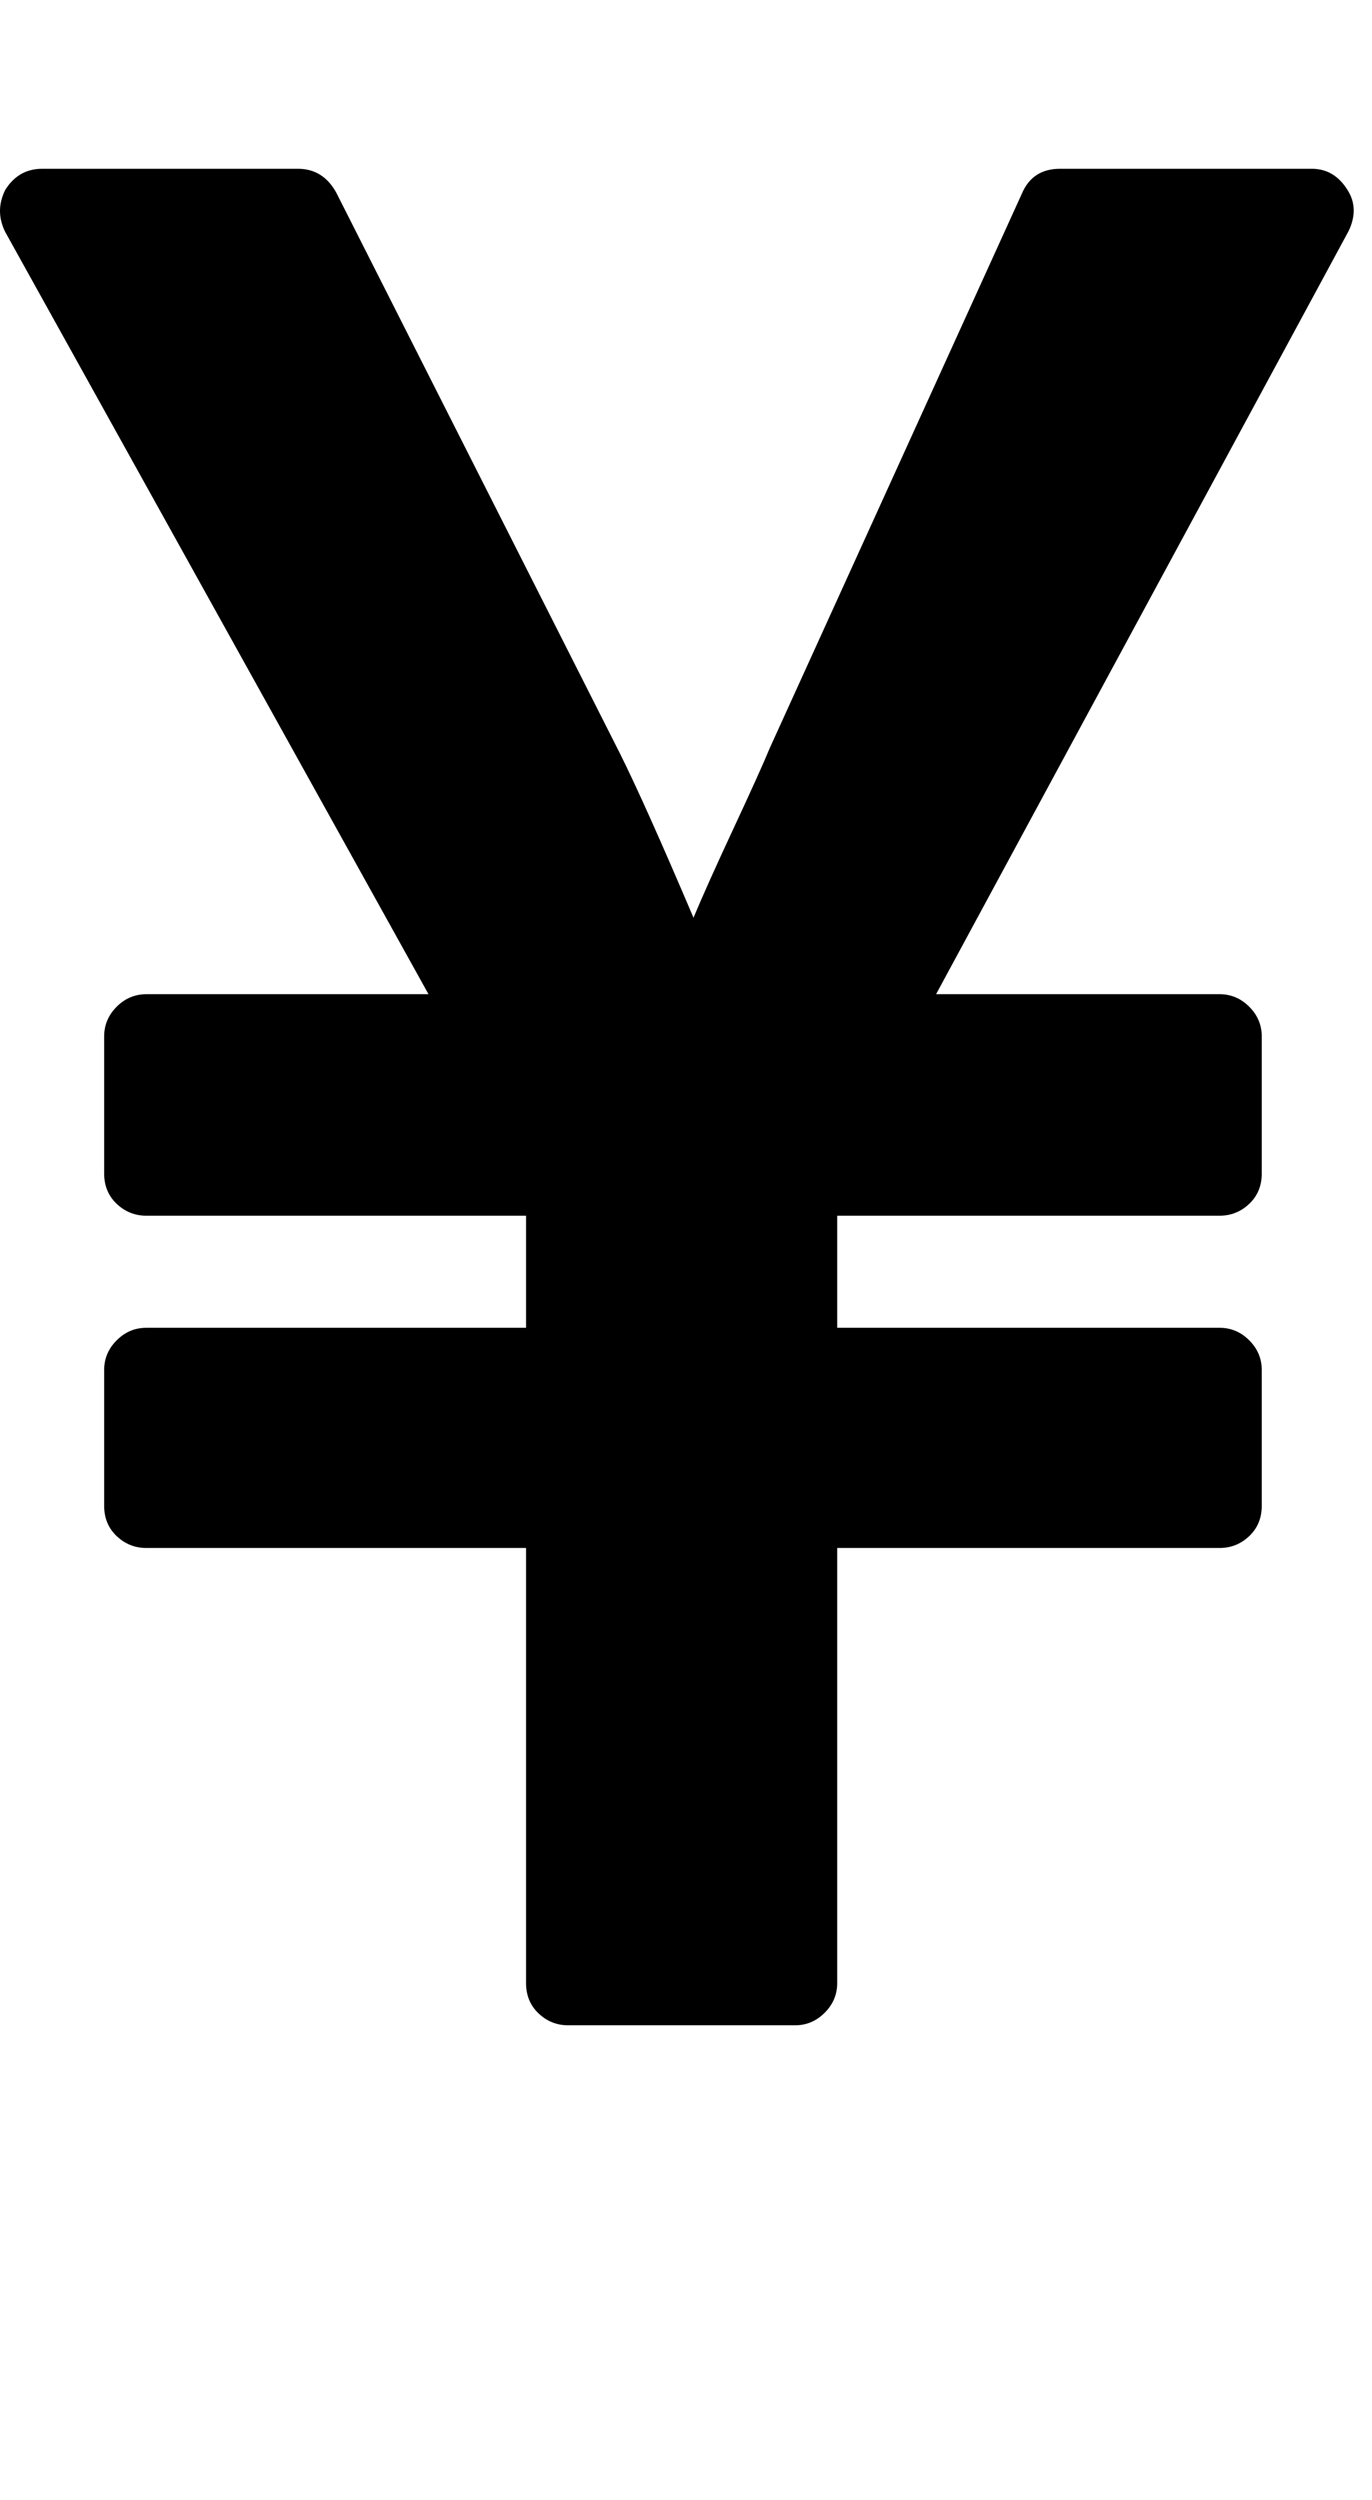
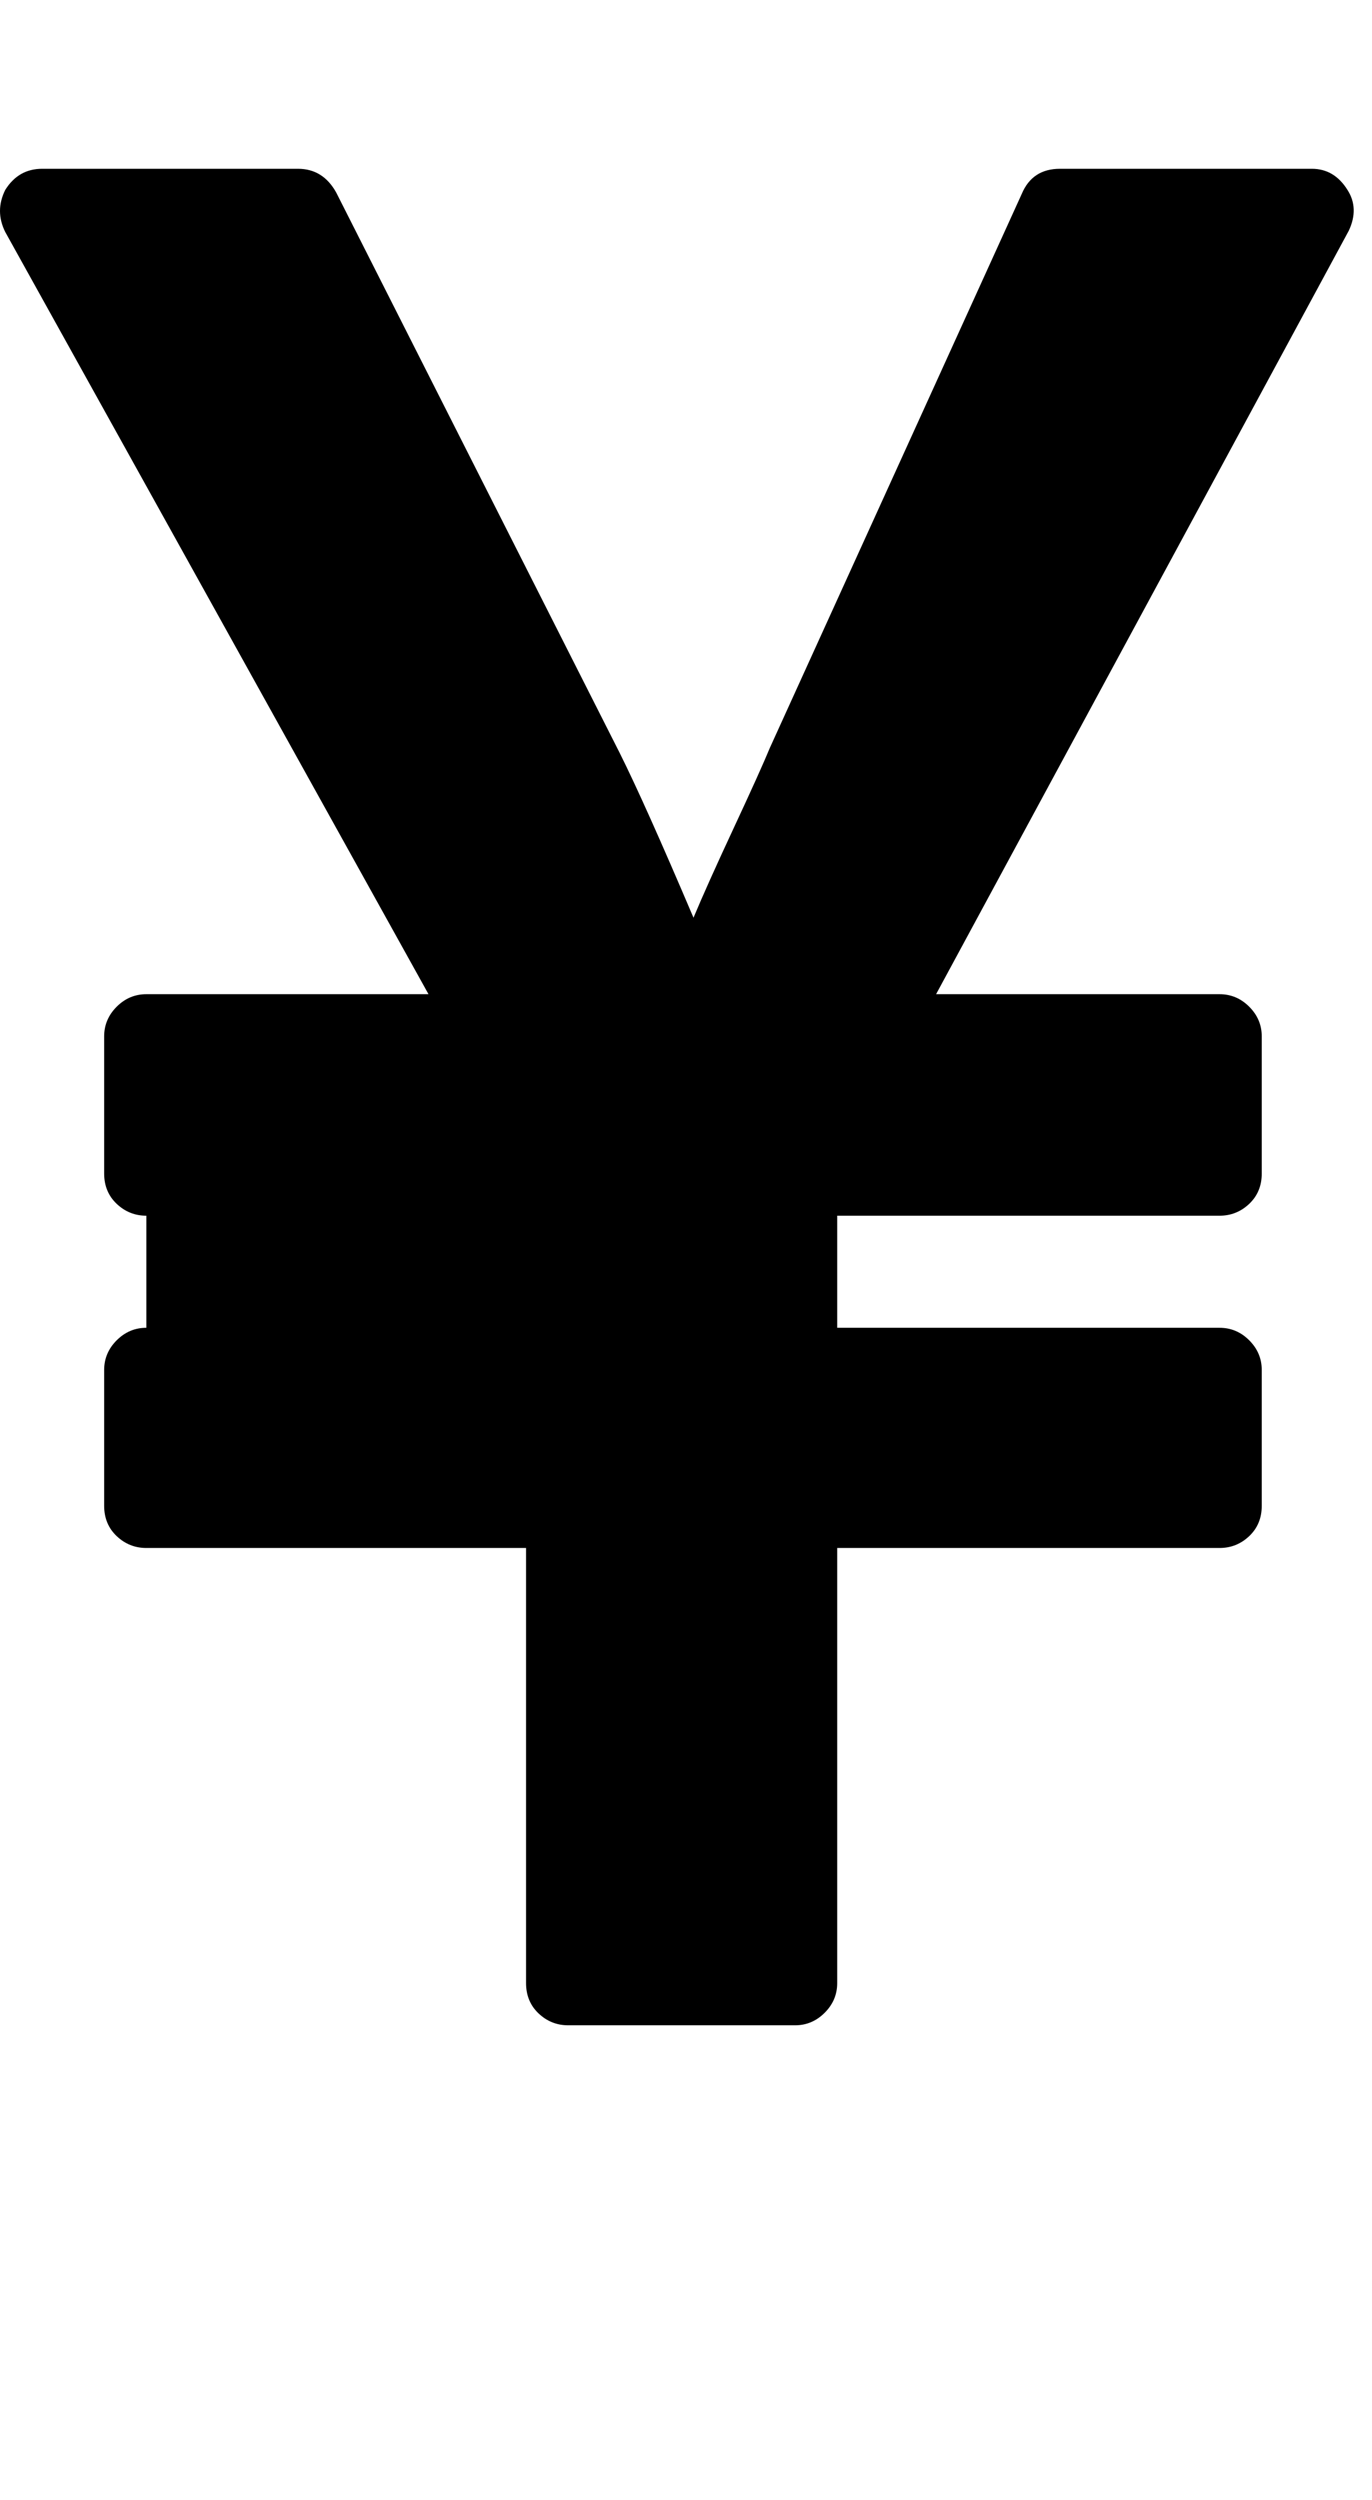
<svg xmlns="http://www.w3.org/2000/svg" version="1.1" id="yen" viewBox="0 0 1040.623 1896.083">
-   <path d="M603 1536H431q-13 0-22.5-9t-9.5-23v-330H111q-13 0-22.5-9t-9.5-23v-103q0-13 9.5-22.5t22.5-9.5h288v-85H111q-13 0-22.5-9T79 890V786q0-13 9.5-22.5T111 754h214L4 176q-8-16 0-32 10-16 28-16h194q19 0 29 18l215 425q19 38 56 125 10-24 30.5-68t27.5-61l191-420q8-19 29-19h191q17 0 27 16 9 14 1 31L710 754h215q13 0 22.5 9.5T957 786v104q0 14-9.5 23t-22.5 9H635v85h290q13 0 22.5 9.5t9.5 22.5v103q0 14-9.5 23t-22.5 9H635v330q0 13-9.5 22.5T603 1536z" />
+   <path d="M603 1536H431q-13 0-22.5-9t-9.5-23v-330H111q-13 0-22.5-9t-9.5-23v-103q0-13 9.5-22.5t22.5-9.5v-85H111q-13 0-22.5-9T79 890V786q0-13 9.5-22.5T111 754h214L4 176q-8-16 0-32 10-16 28-16h194q19 0 29 18l215 425q19 38 56 125 10-24 30.5-68t27.5-61l191-420q8-19 29-19h191q17 0 27 16 9 14 1 31L710 754h215q13 0 22.5 9.5T957 786v104q0 14-9.5 23t-22.5 9H635v85h290q13 0 22.5 9.5t9.5 22.5v103q0 14-9.5 23t-22.5 9H635v330q0 13-9.5 22.5T603 1536z" />
</svg>